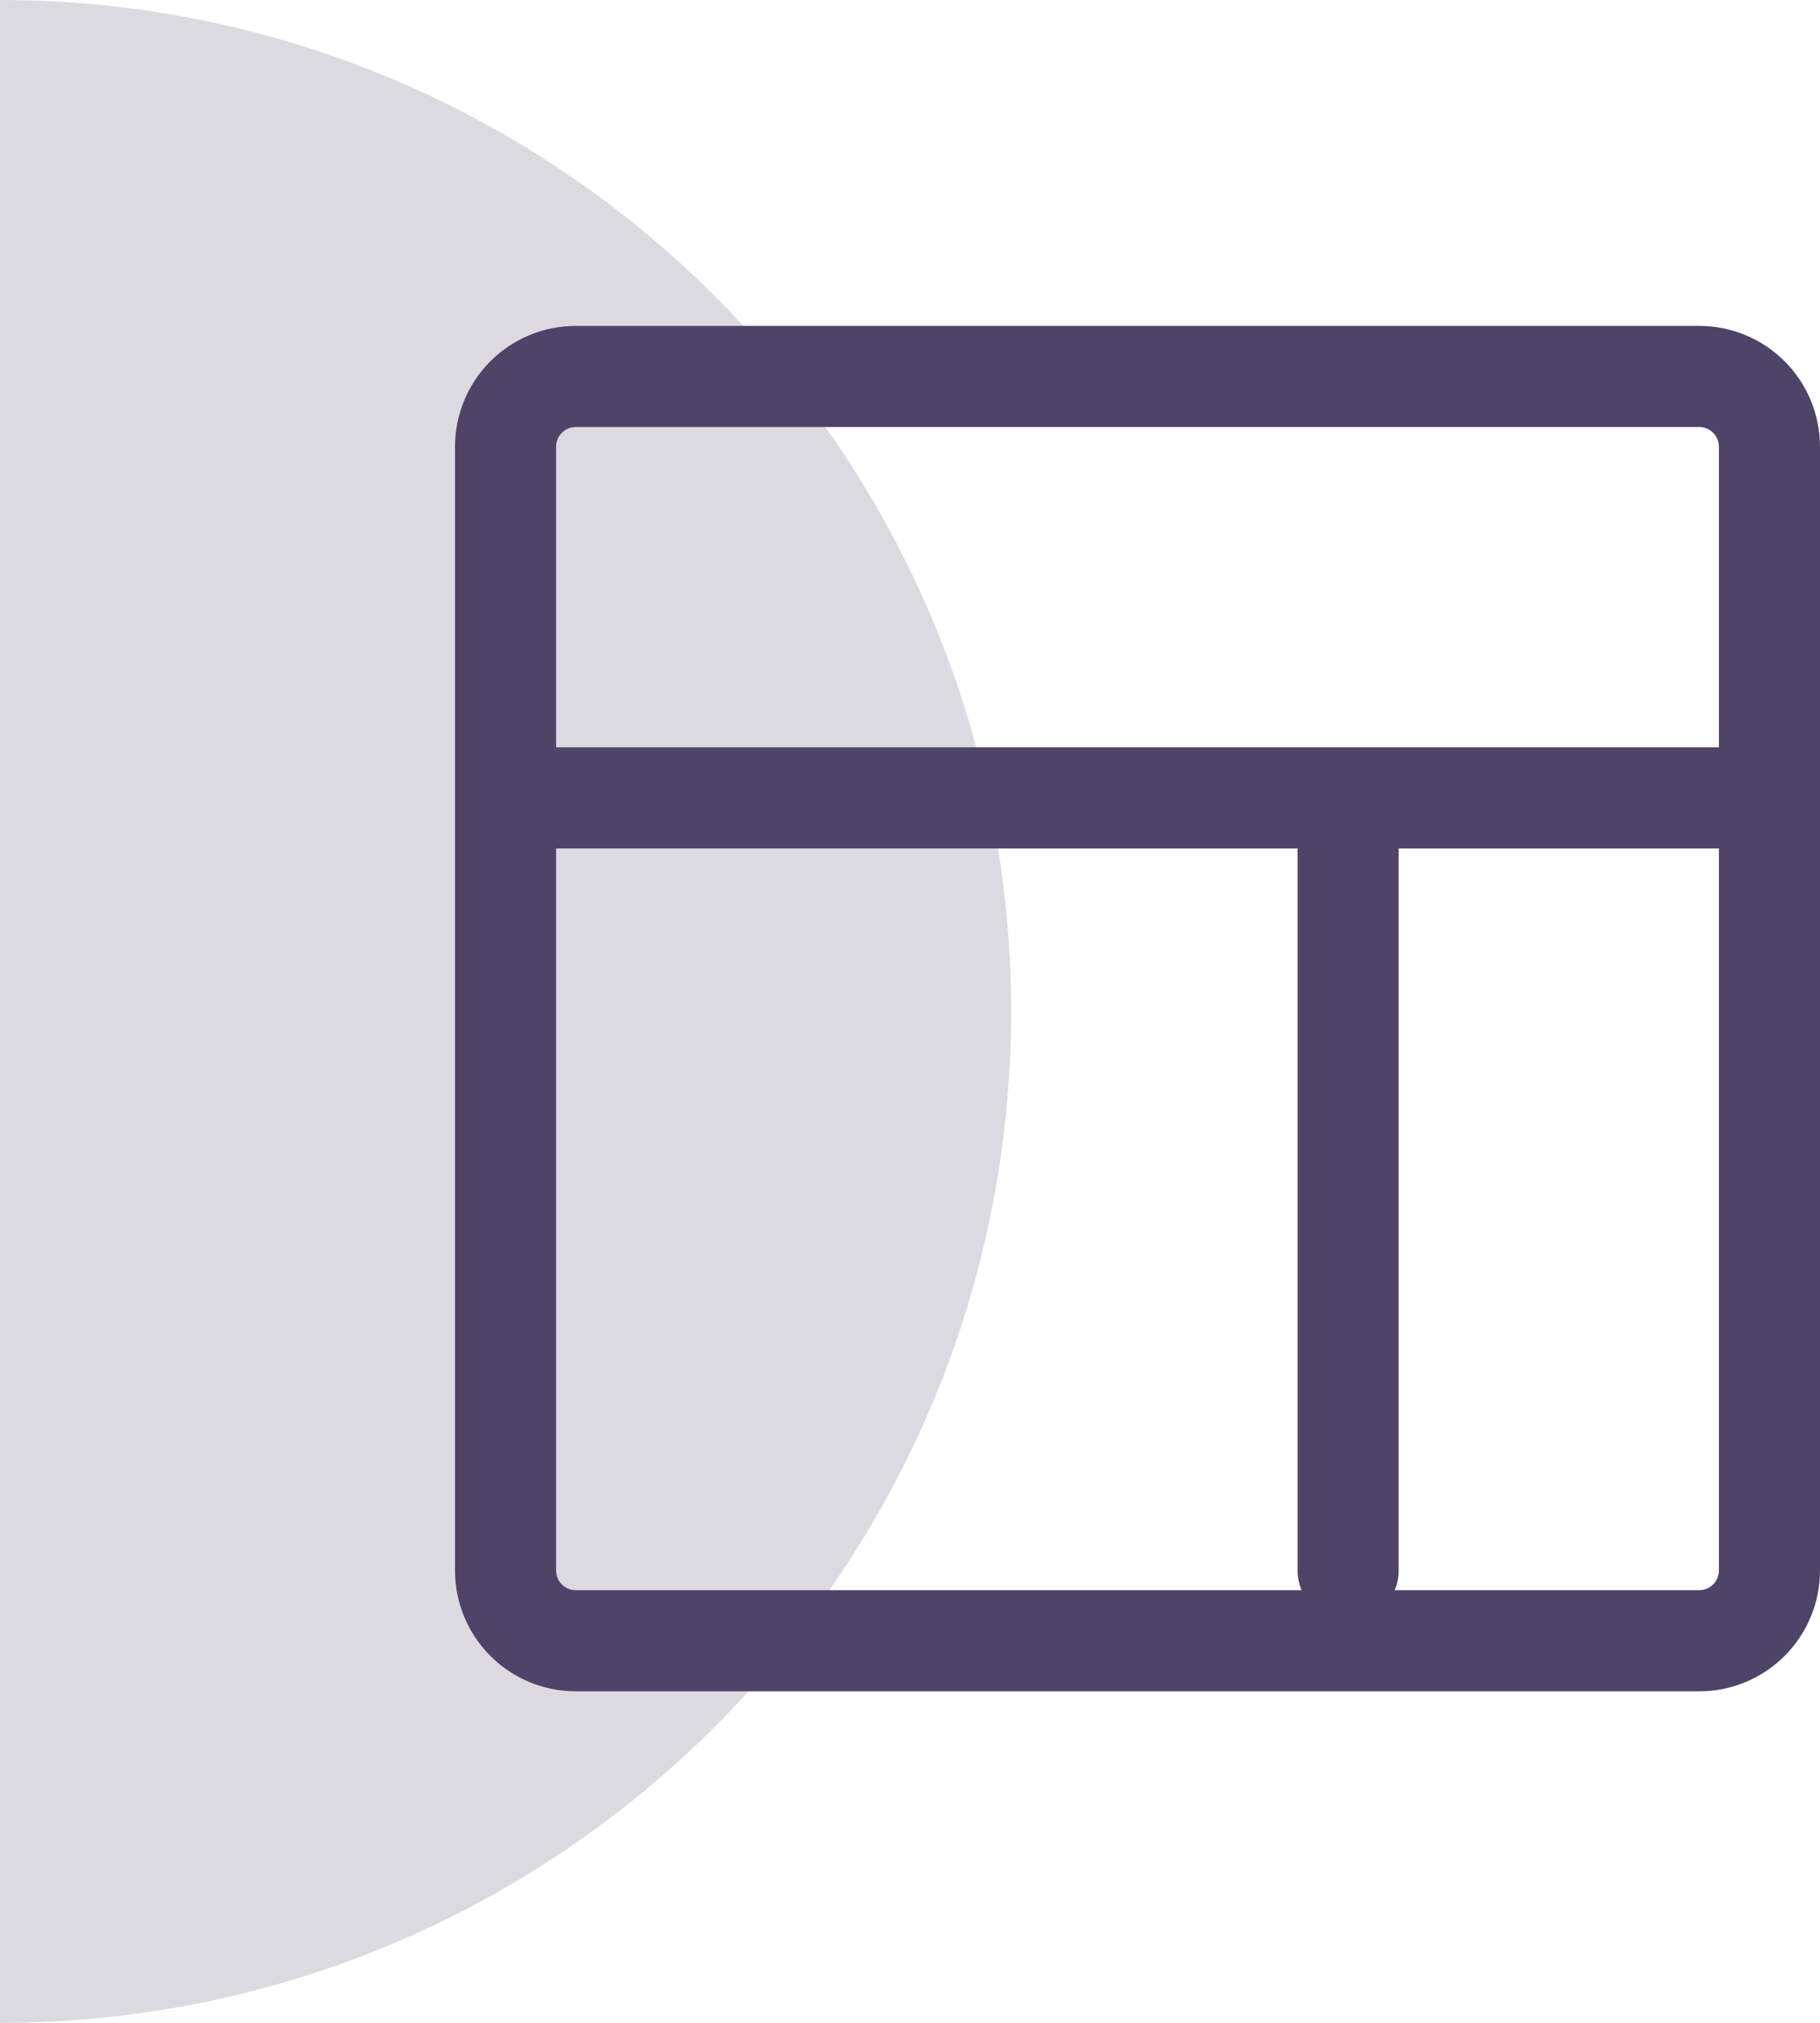
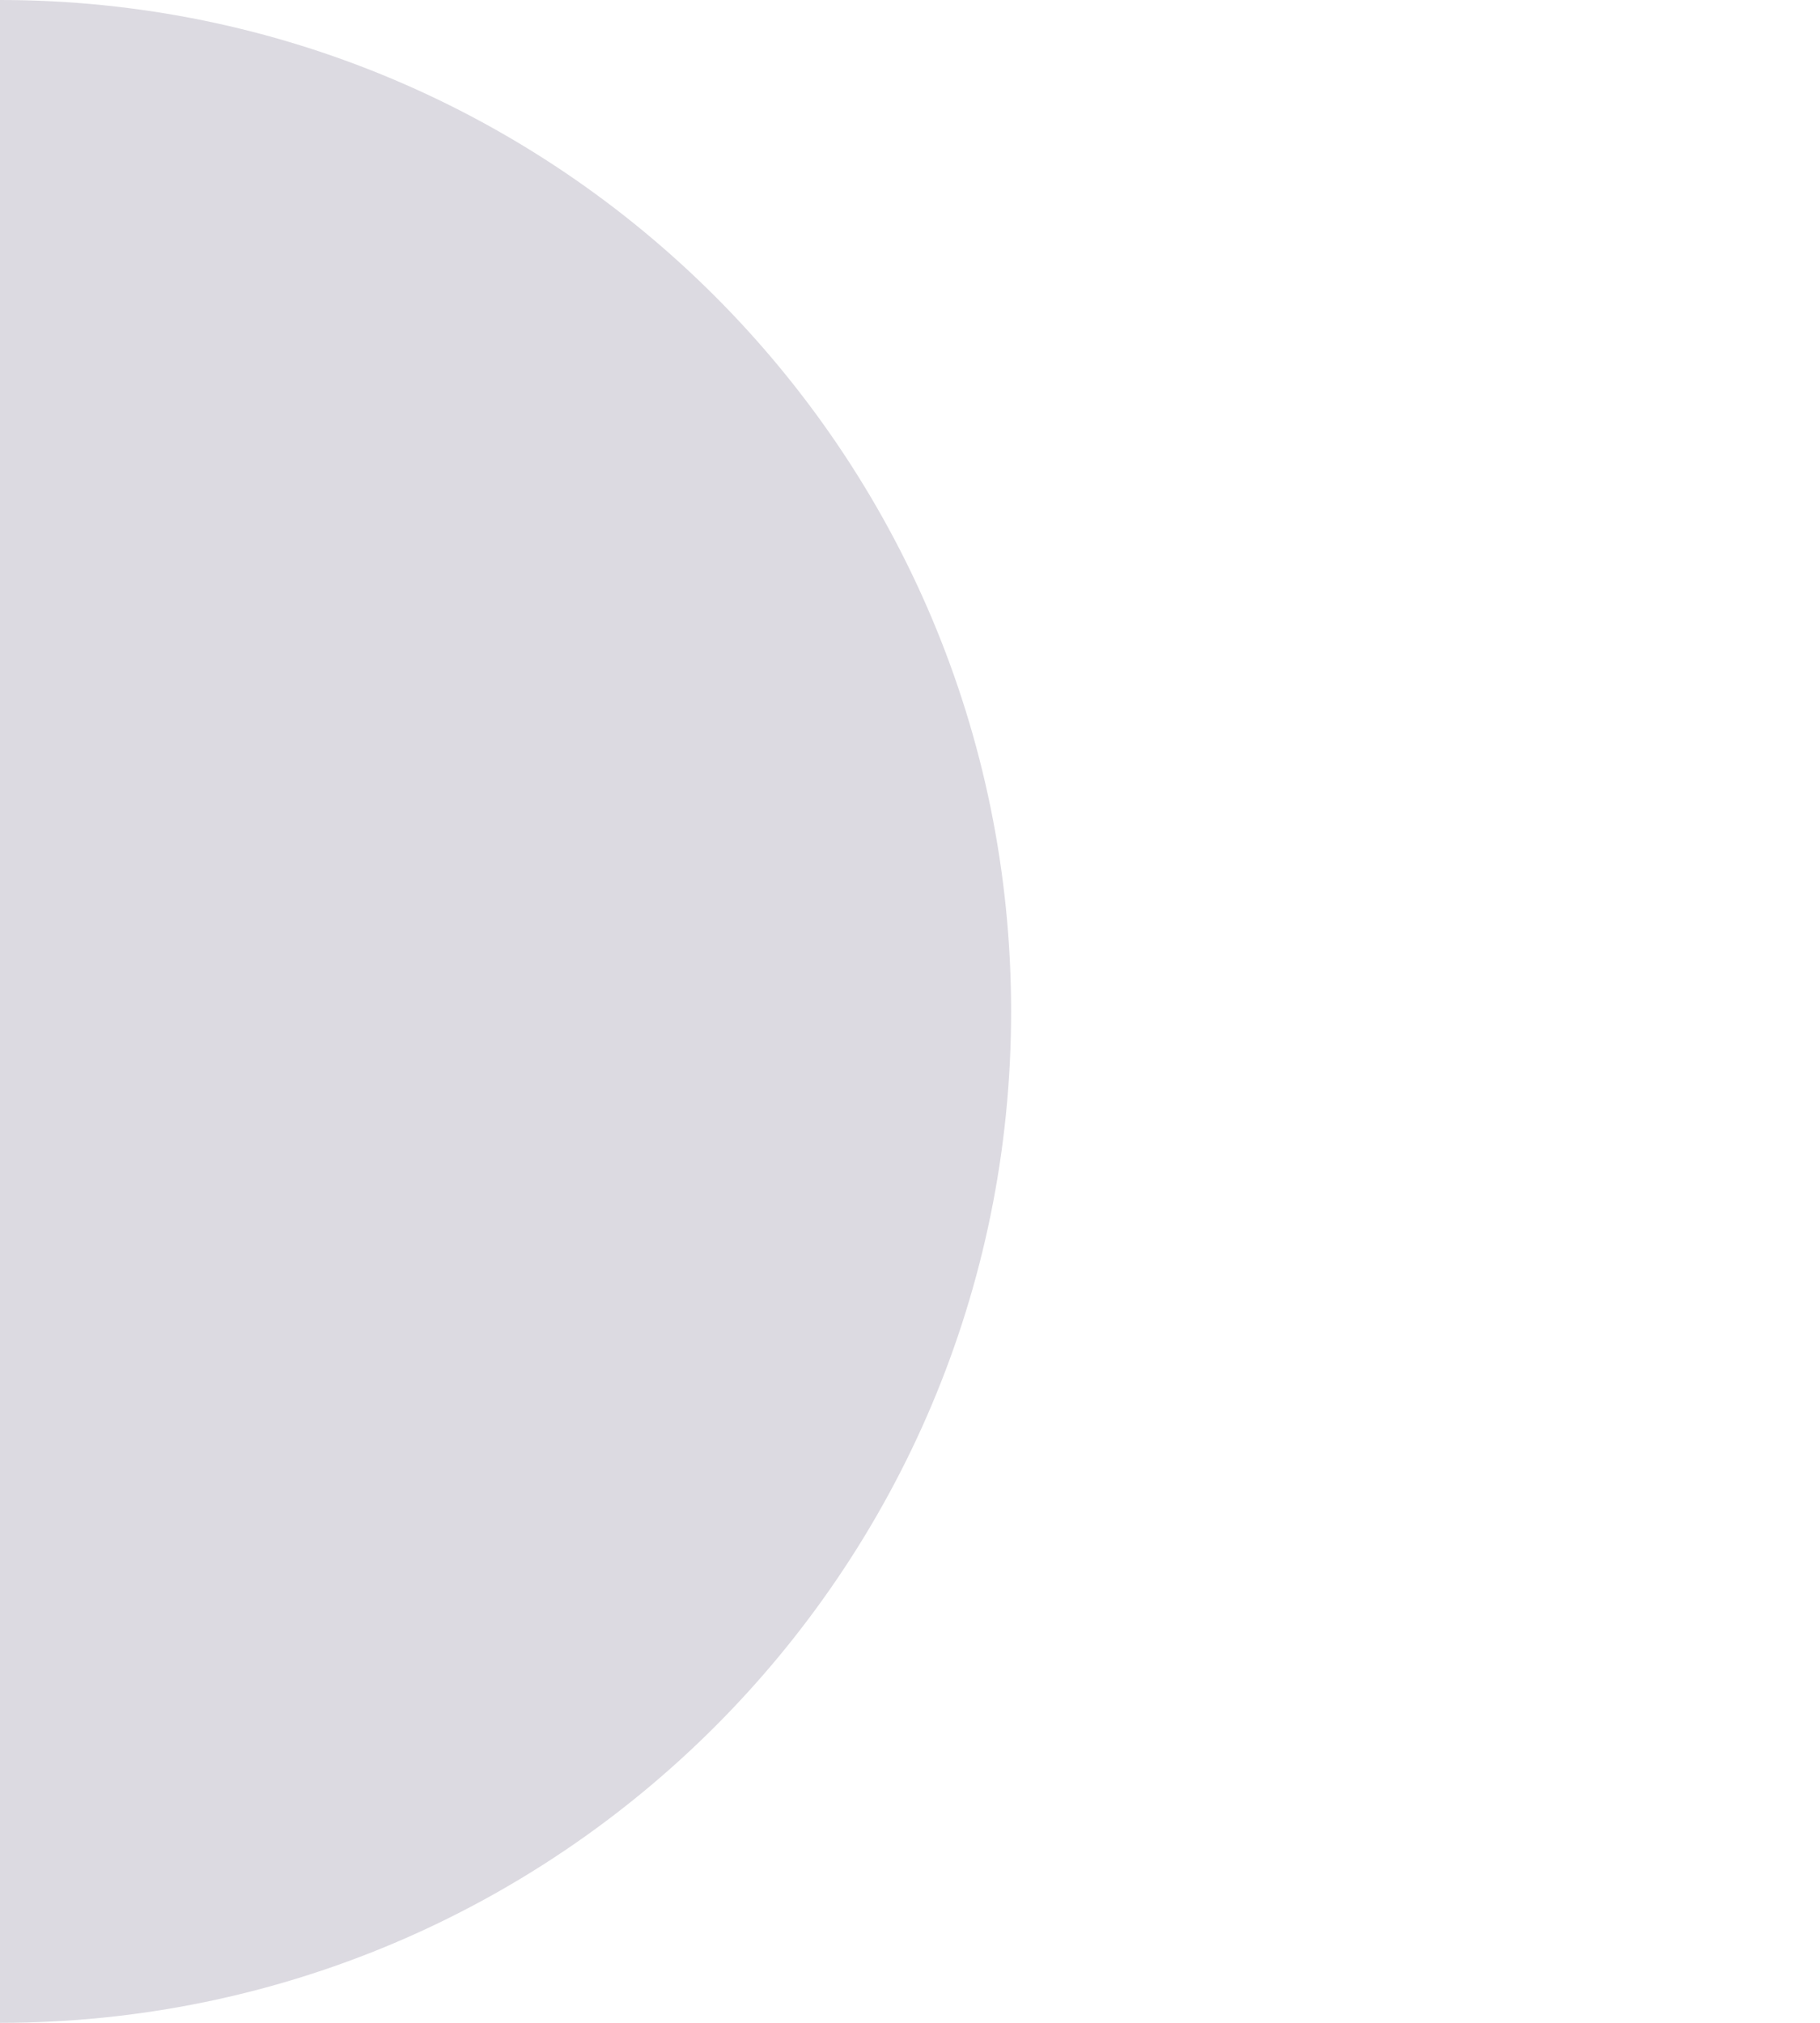
<svg xmlns="http://www.w3.org/2000/svg" width="72" height="80" viewBox="0 0 72 80" fill="none">
  <path d="M-6.10352e-05 80C22.093 80 40 62.091 40 40C40 17.909 22.09 -6.06362e-06 -6.8029e-05 -4.13248e-06L-6.10352e-05 80Z" fill="#DCDAE1" />
-   <path d="M20 31.555H70M53.333 31.555V62.111M70 62.111V17.666C70 16.93 69.707 16.223 69.186 15.702C68.665 15.181 67.959 14.889 67.222 14.889H22.778C22.041 14.889 21.334 15.181 20.814 15.702C20.293 16.223 20 16.93 20 17.666V62.111C20 62.848 20.293 63.554 20.814 64.075C21.334 64.596 22.041 64.889 22.778 64.889H67.222C67.959 64.889 68.665 64.596 69.186 64.075C69.707 63.554 70 62.848 70 62.111Z" stroke="#4E4468" stroke-width="4" stroke-linecap="round" stroke-linejoin="round" />
</svg>